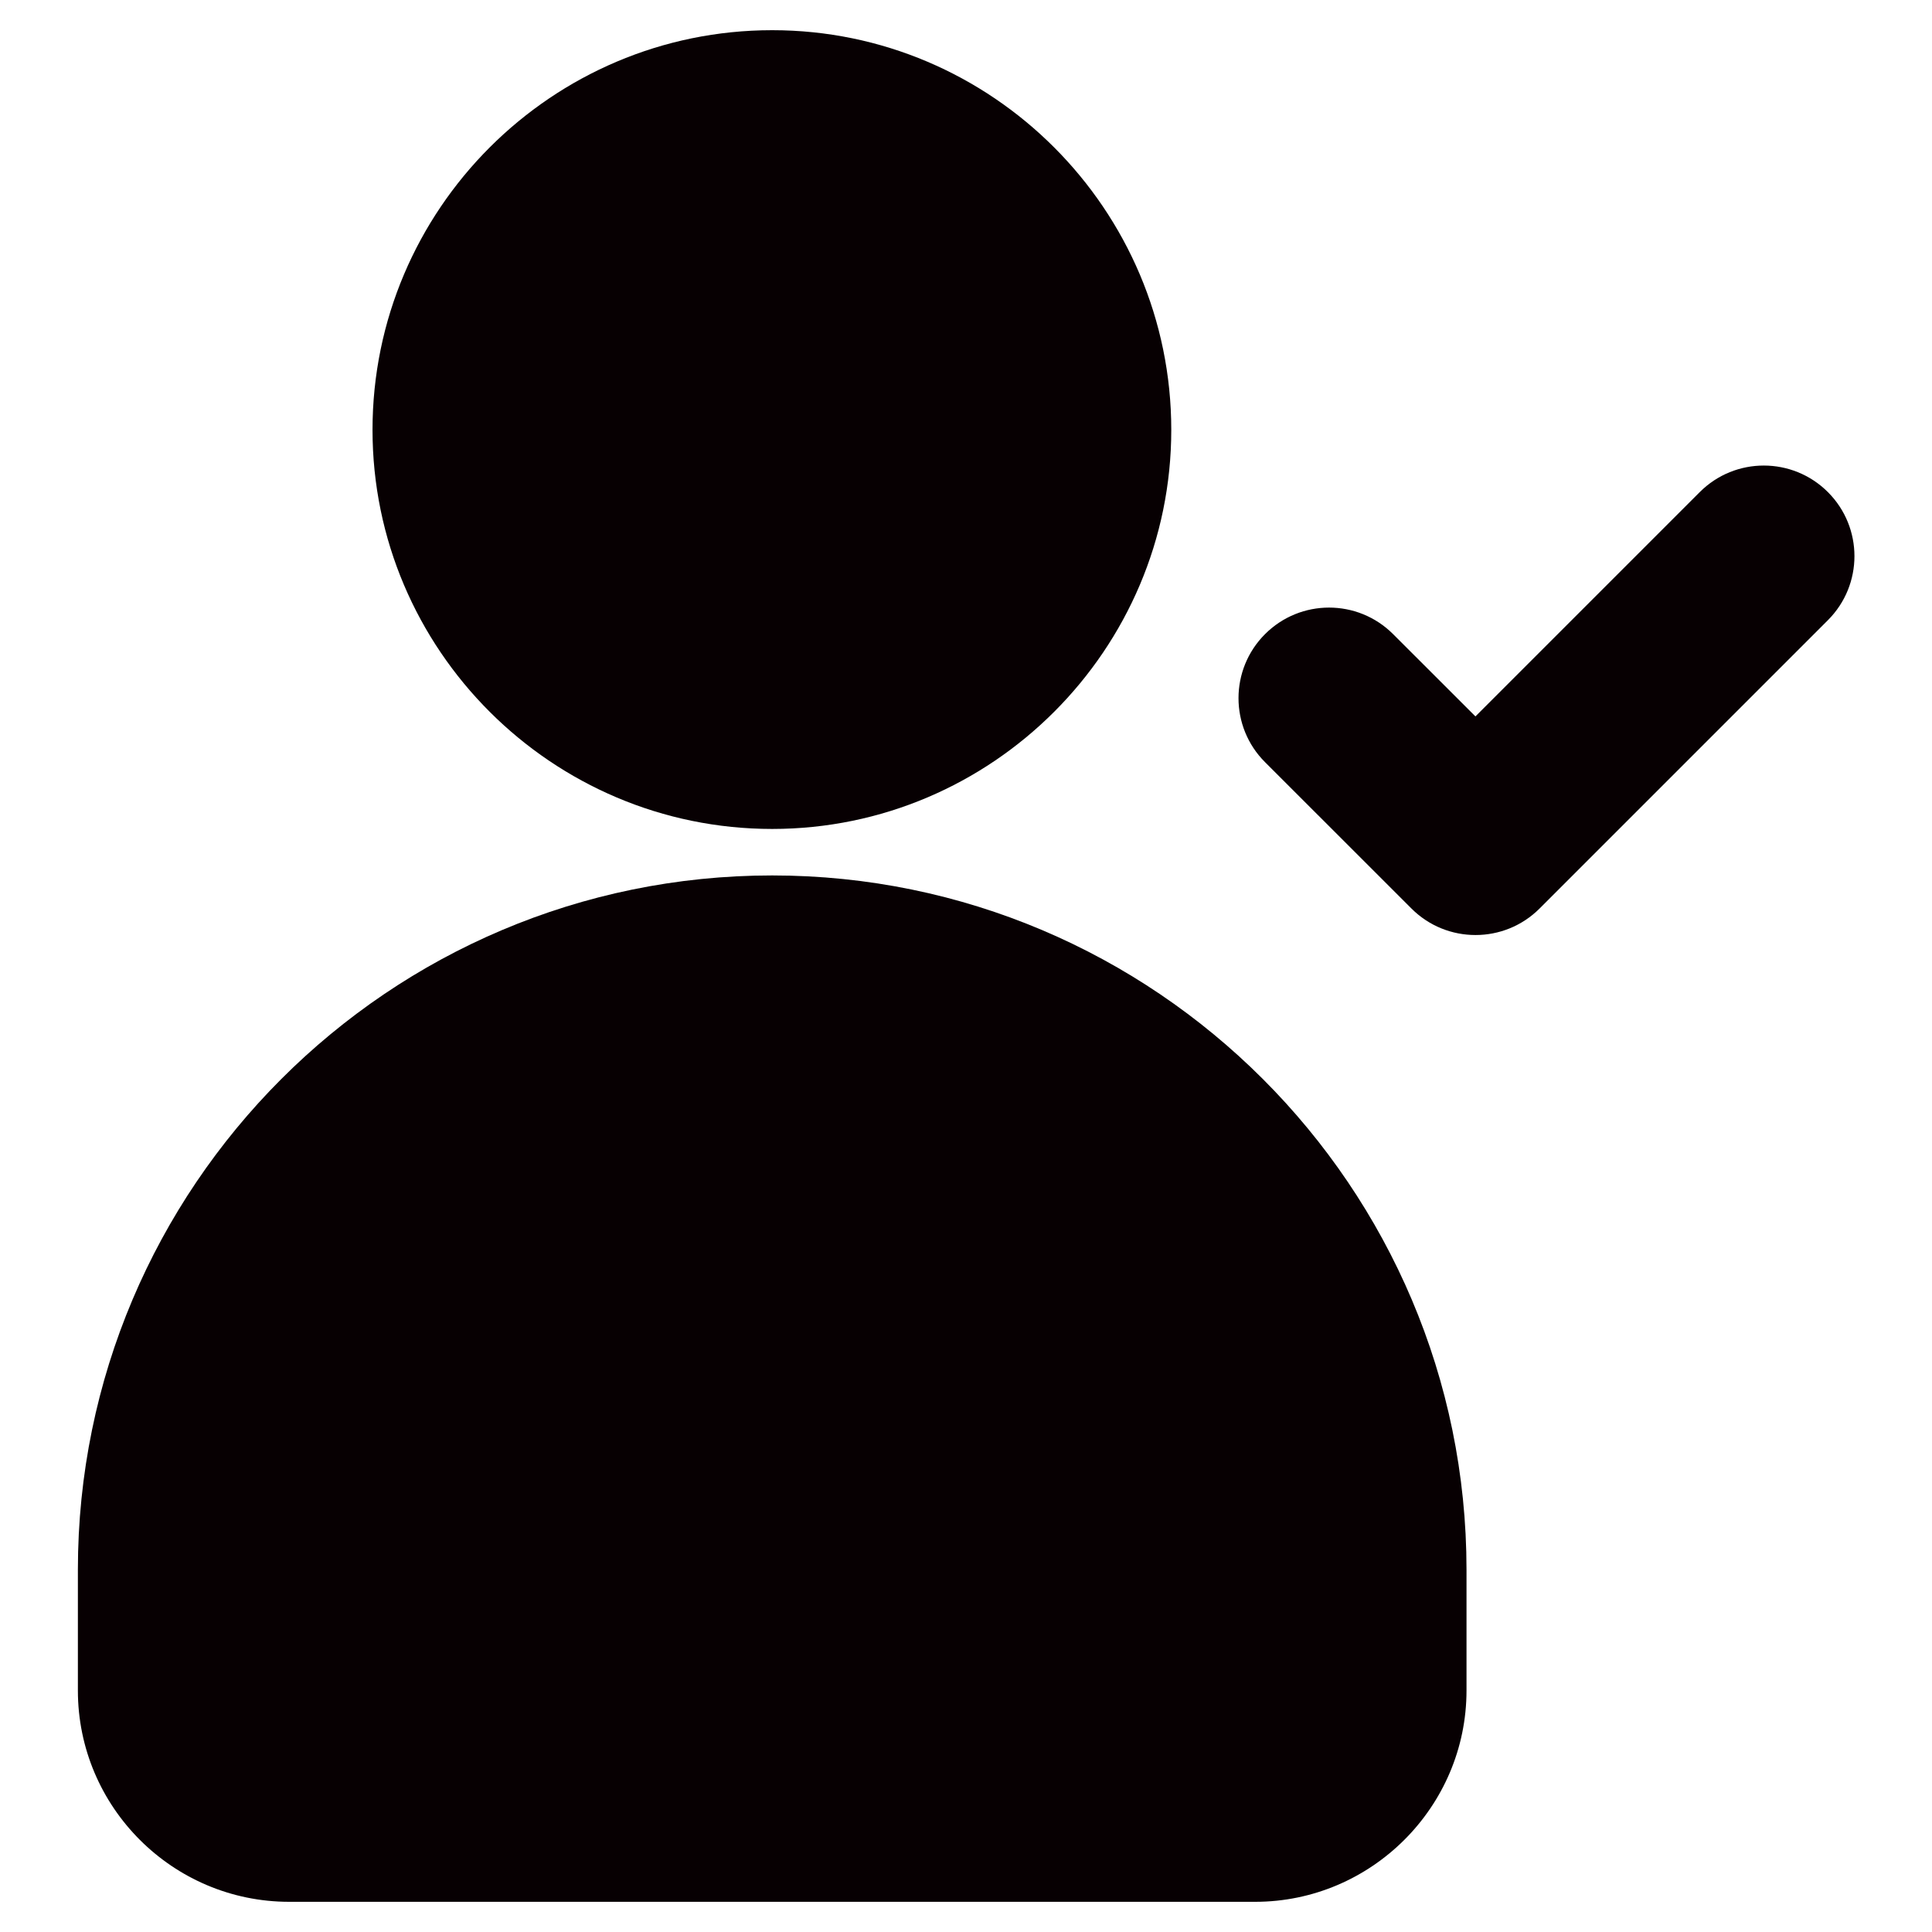
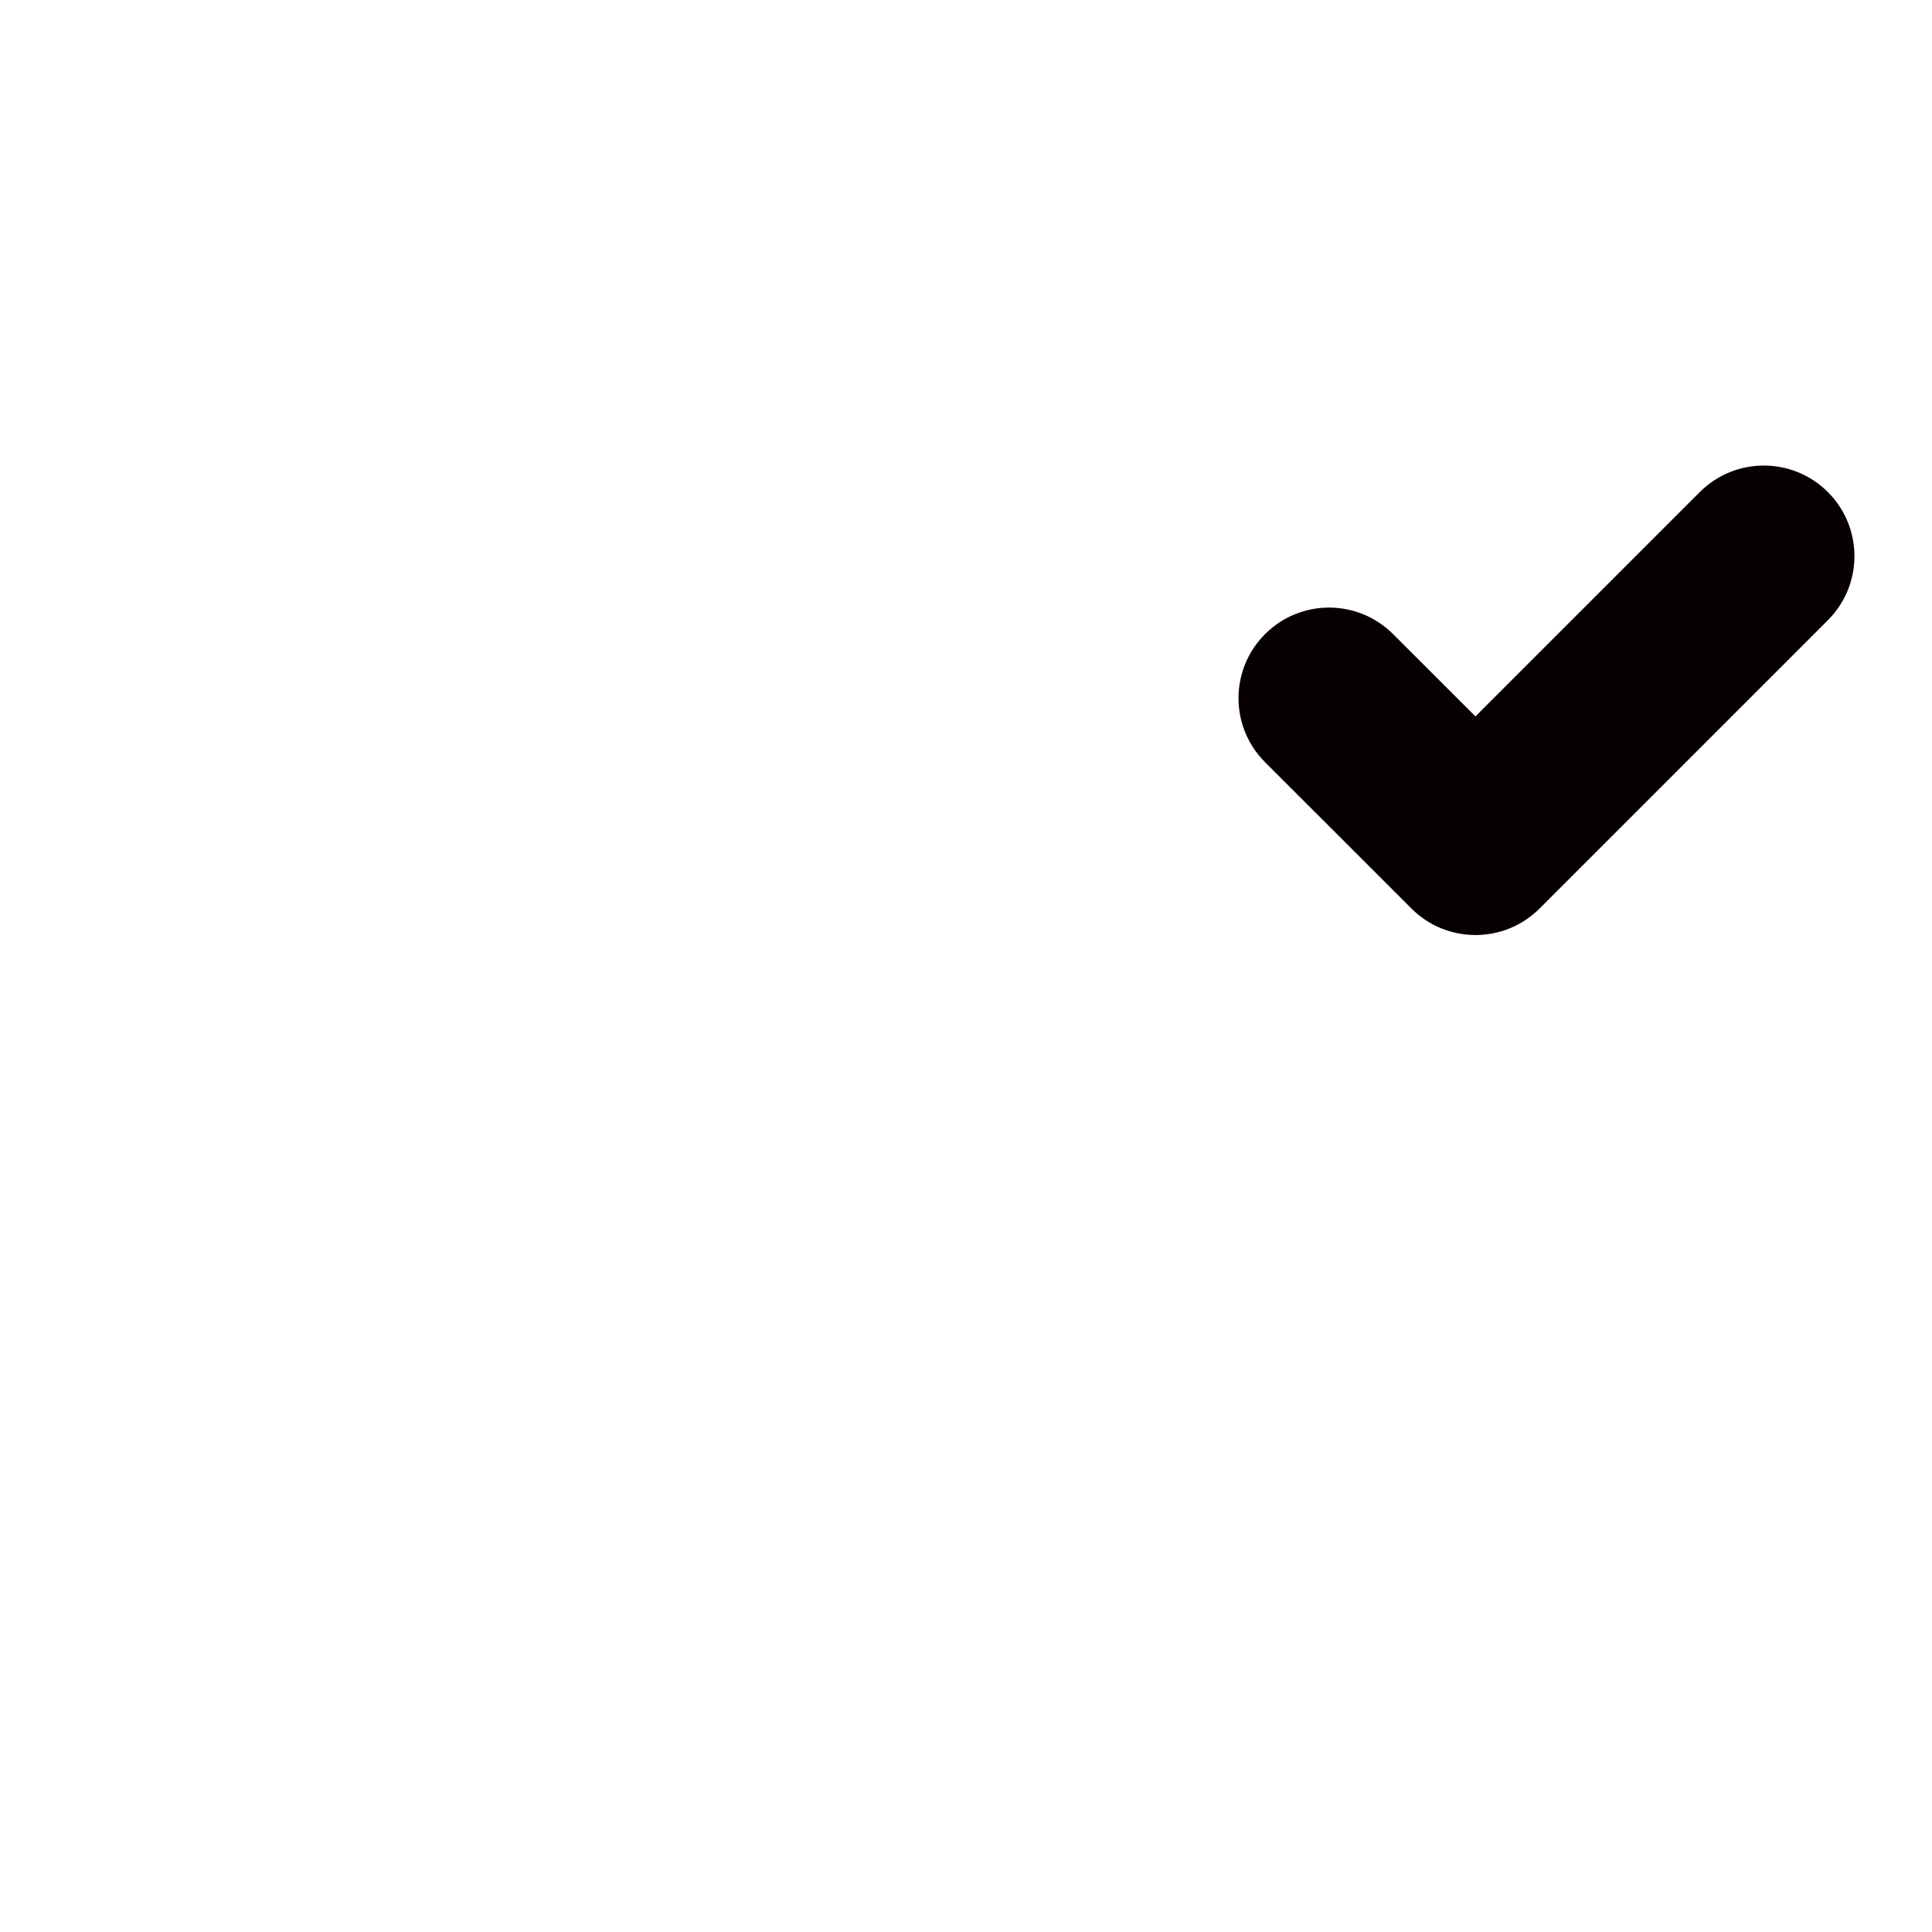
<svg xmlns="http://www.w3.org/2000/svg" id="Layer_2" style="enable-background:new 0 0 32 32;" version="1.1" viewBox="0 0 32 32" xml:space="preserve">
  <g>
-     <path d="M19.4,7.12c0-3.65-2.97-6.62-6.61-6.62c-3.65,0-6.62,2.97-6.62,6.62   c0,3.64,2.97,6.61,6.62,6.61C16.43,13.73,19.4,10.76,19.4,7.12z" fill="#070002" opacity="1" original-fill="#4675b8" />
-     <path d="M12.79,14.5c-6.35,0-11.5,5.16-11.5,11.5v2c0,1.93,1.57,3.5,3.5,3.5h16c1.92,0,3.5-1.57,3.5-3.5v-2   C24.29,19.66,19.13,14.5,12.79,14.5z" fill="#070002" opacity="1" original-fill="#4675b8" />
    <path d="M28.154,8.15l-3.716,3.716l-1.364-1.363c-0.586-0.586-1.535-0.586-2.121,0   s-0.586,1.536,0,2.121l2.425,2.424c0.293,0.293,0.677,0.439,1.061,0.439s0.768-0.146,1.061-0.439   l4.776-4.776c0.586-0.586,0.586-1.535,0-2.121S28.74,7.564,28.154,8.15z" fill="#070002" opacity="1" original-fill="#4675b8" />
  </g>
</svg>